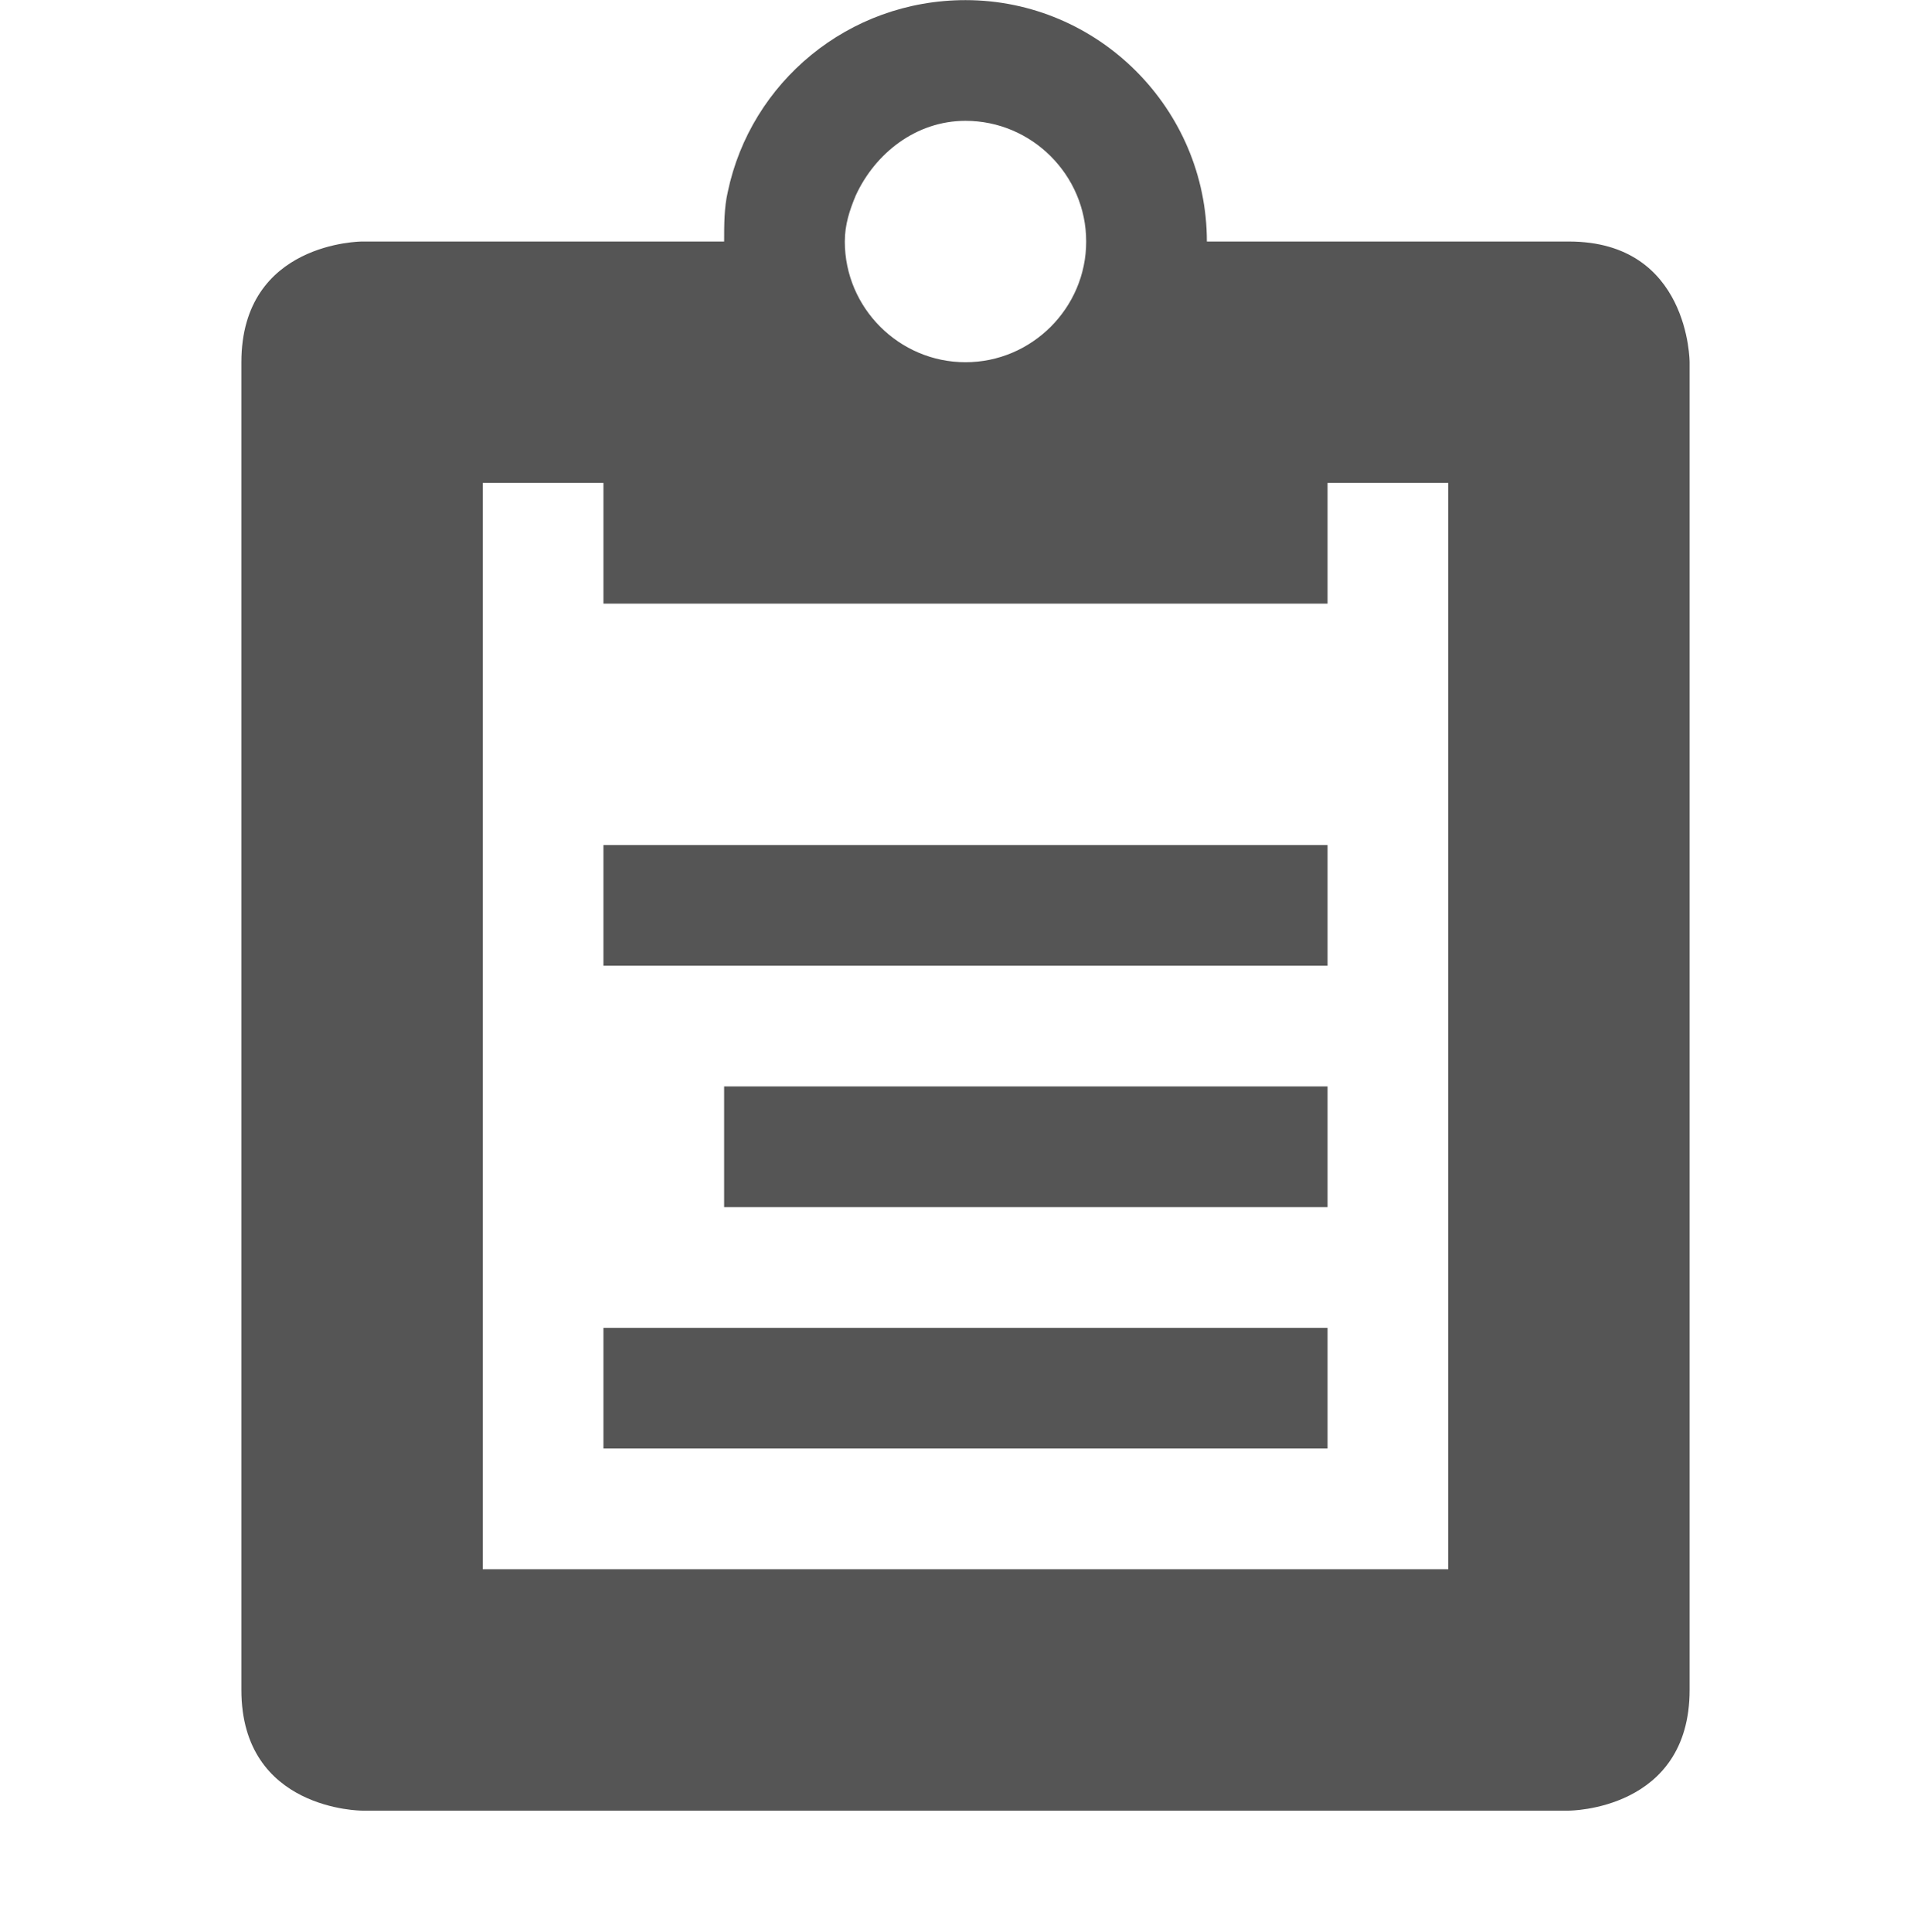
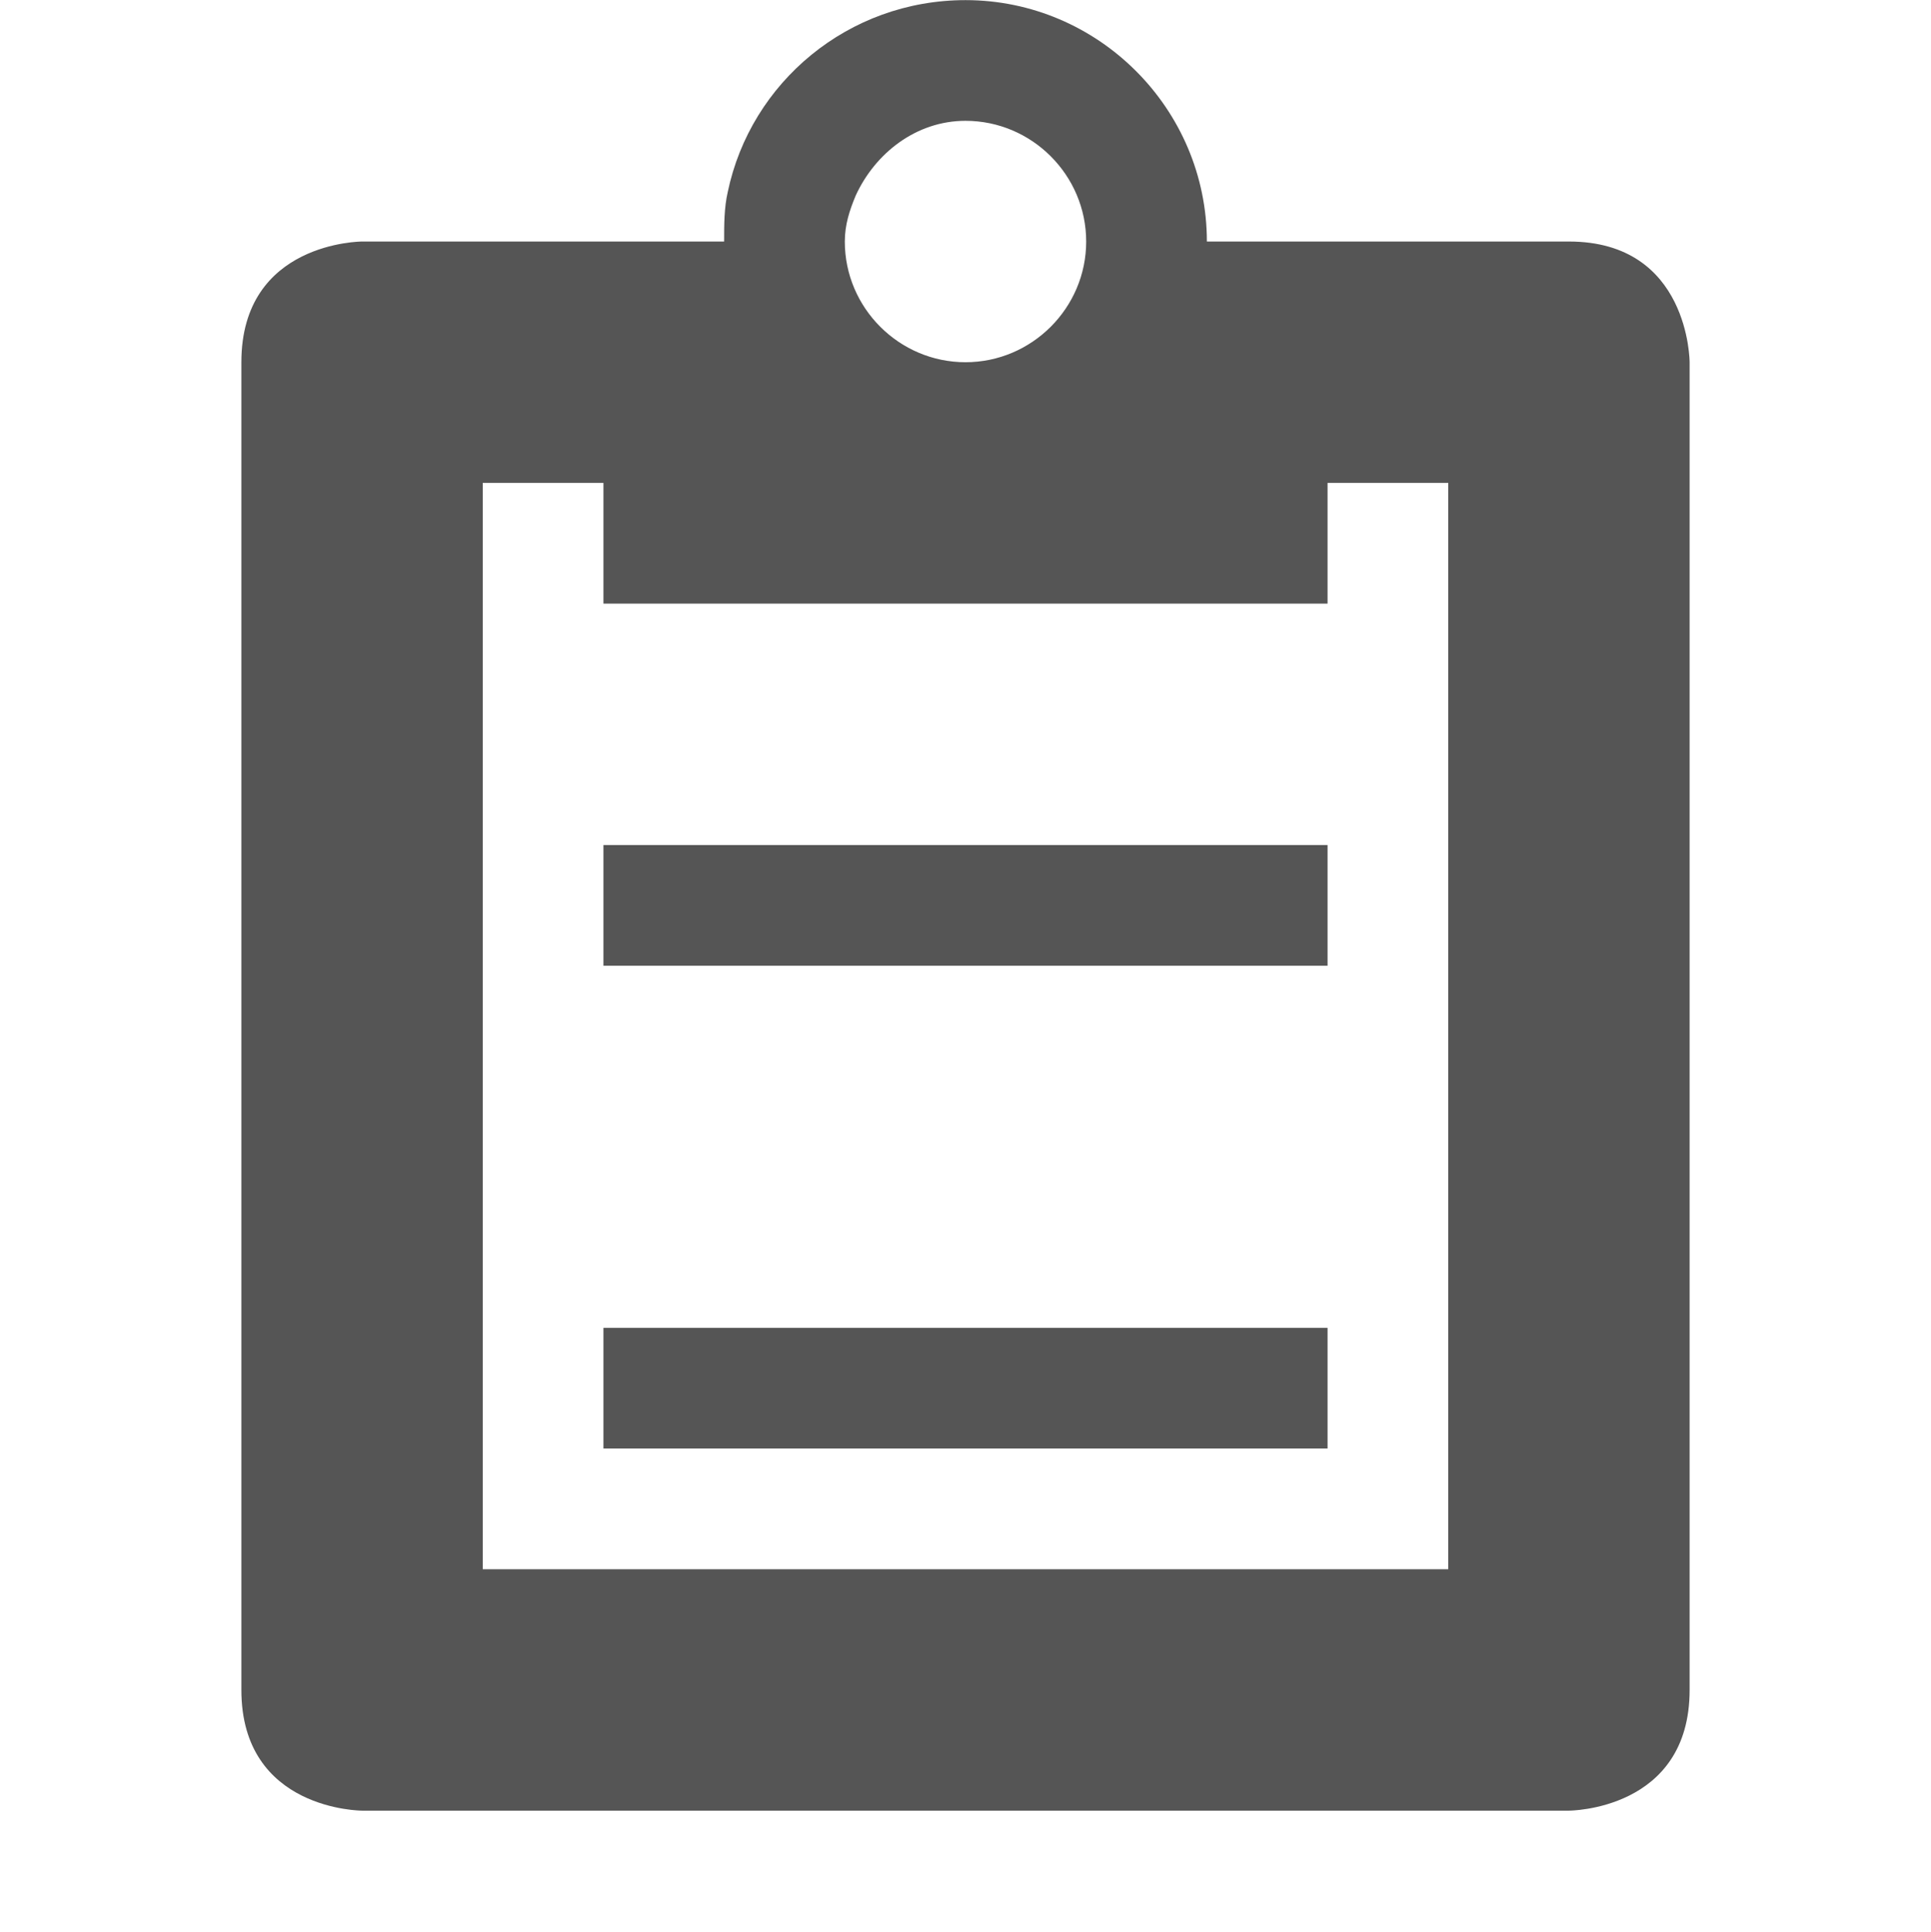
<svg xmlns="http://www.w3.org/2000/svg" width="16" height="16.009" version="1.1">
  <g transform="translate(-163 -508.99)">
    <g transform="matrix(-1 0 0 1 342 .001)" fill="#555555">
      <path d="m171 508.99c-1.1 0-2 0.9-2 2h-3c-1 0-1 1-1 1v11c0 1 1 1 1 1h10s1 0 1-1v-11c0-1-1-1-1-1h-3c0-0.14 0-0.28-0.03-0.41-0.19-0.91-1-1.59-1.97-1.59zm0 1c0.41 0 0.75 0.27 0.91 0.62 0.05 0.12 0.09 0.24 0.09 0.38 0 0.55-0.45 1-1 1s-1-0.45-1-1 0.45-1 1-1zm-4 3h1v1h6v-1h1v9h-8z" />
      <rect x="168" y="515.99" width="6" height="1" stroke-linecap="round" stroke-linejoin="round" stroke-opacity=".25" stroke-width="1.002" style="paint-order:markers stroke fill" />
-       <rect x="168" y="517.99" width="5" height="1" stroke-linecap="round" stroke-linejoin="round" stroke-opacity=".25" stroke-width=".914" style="paint-order:markers stroke fill" />
      <rect x="168" y="519.99" width="6" height="1" stroke-linecap="round" stroke-linejoin="round" stroke-opacity=".25" stroke-width="1.002" style="paint-order:markers stroke fill" />
    </g>
  </g>
</svg>